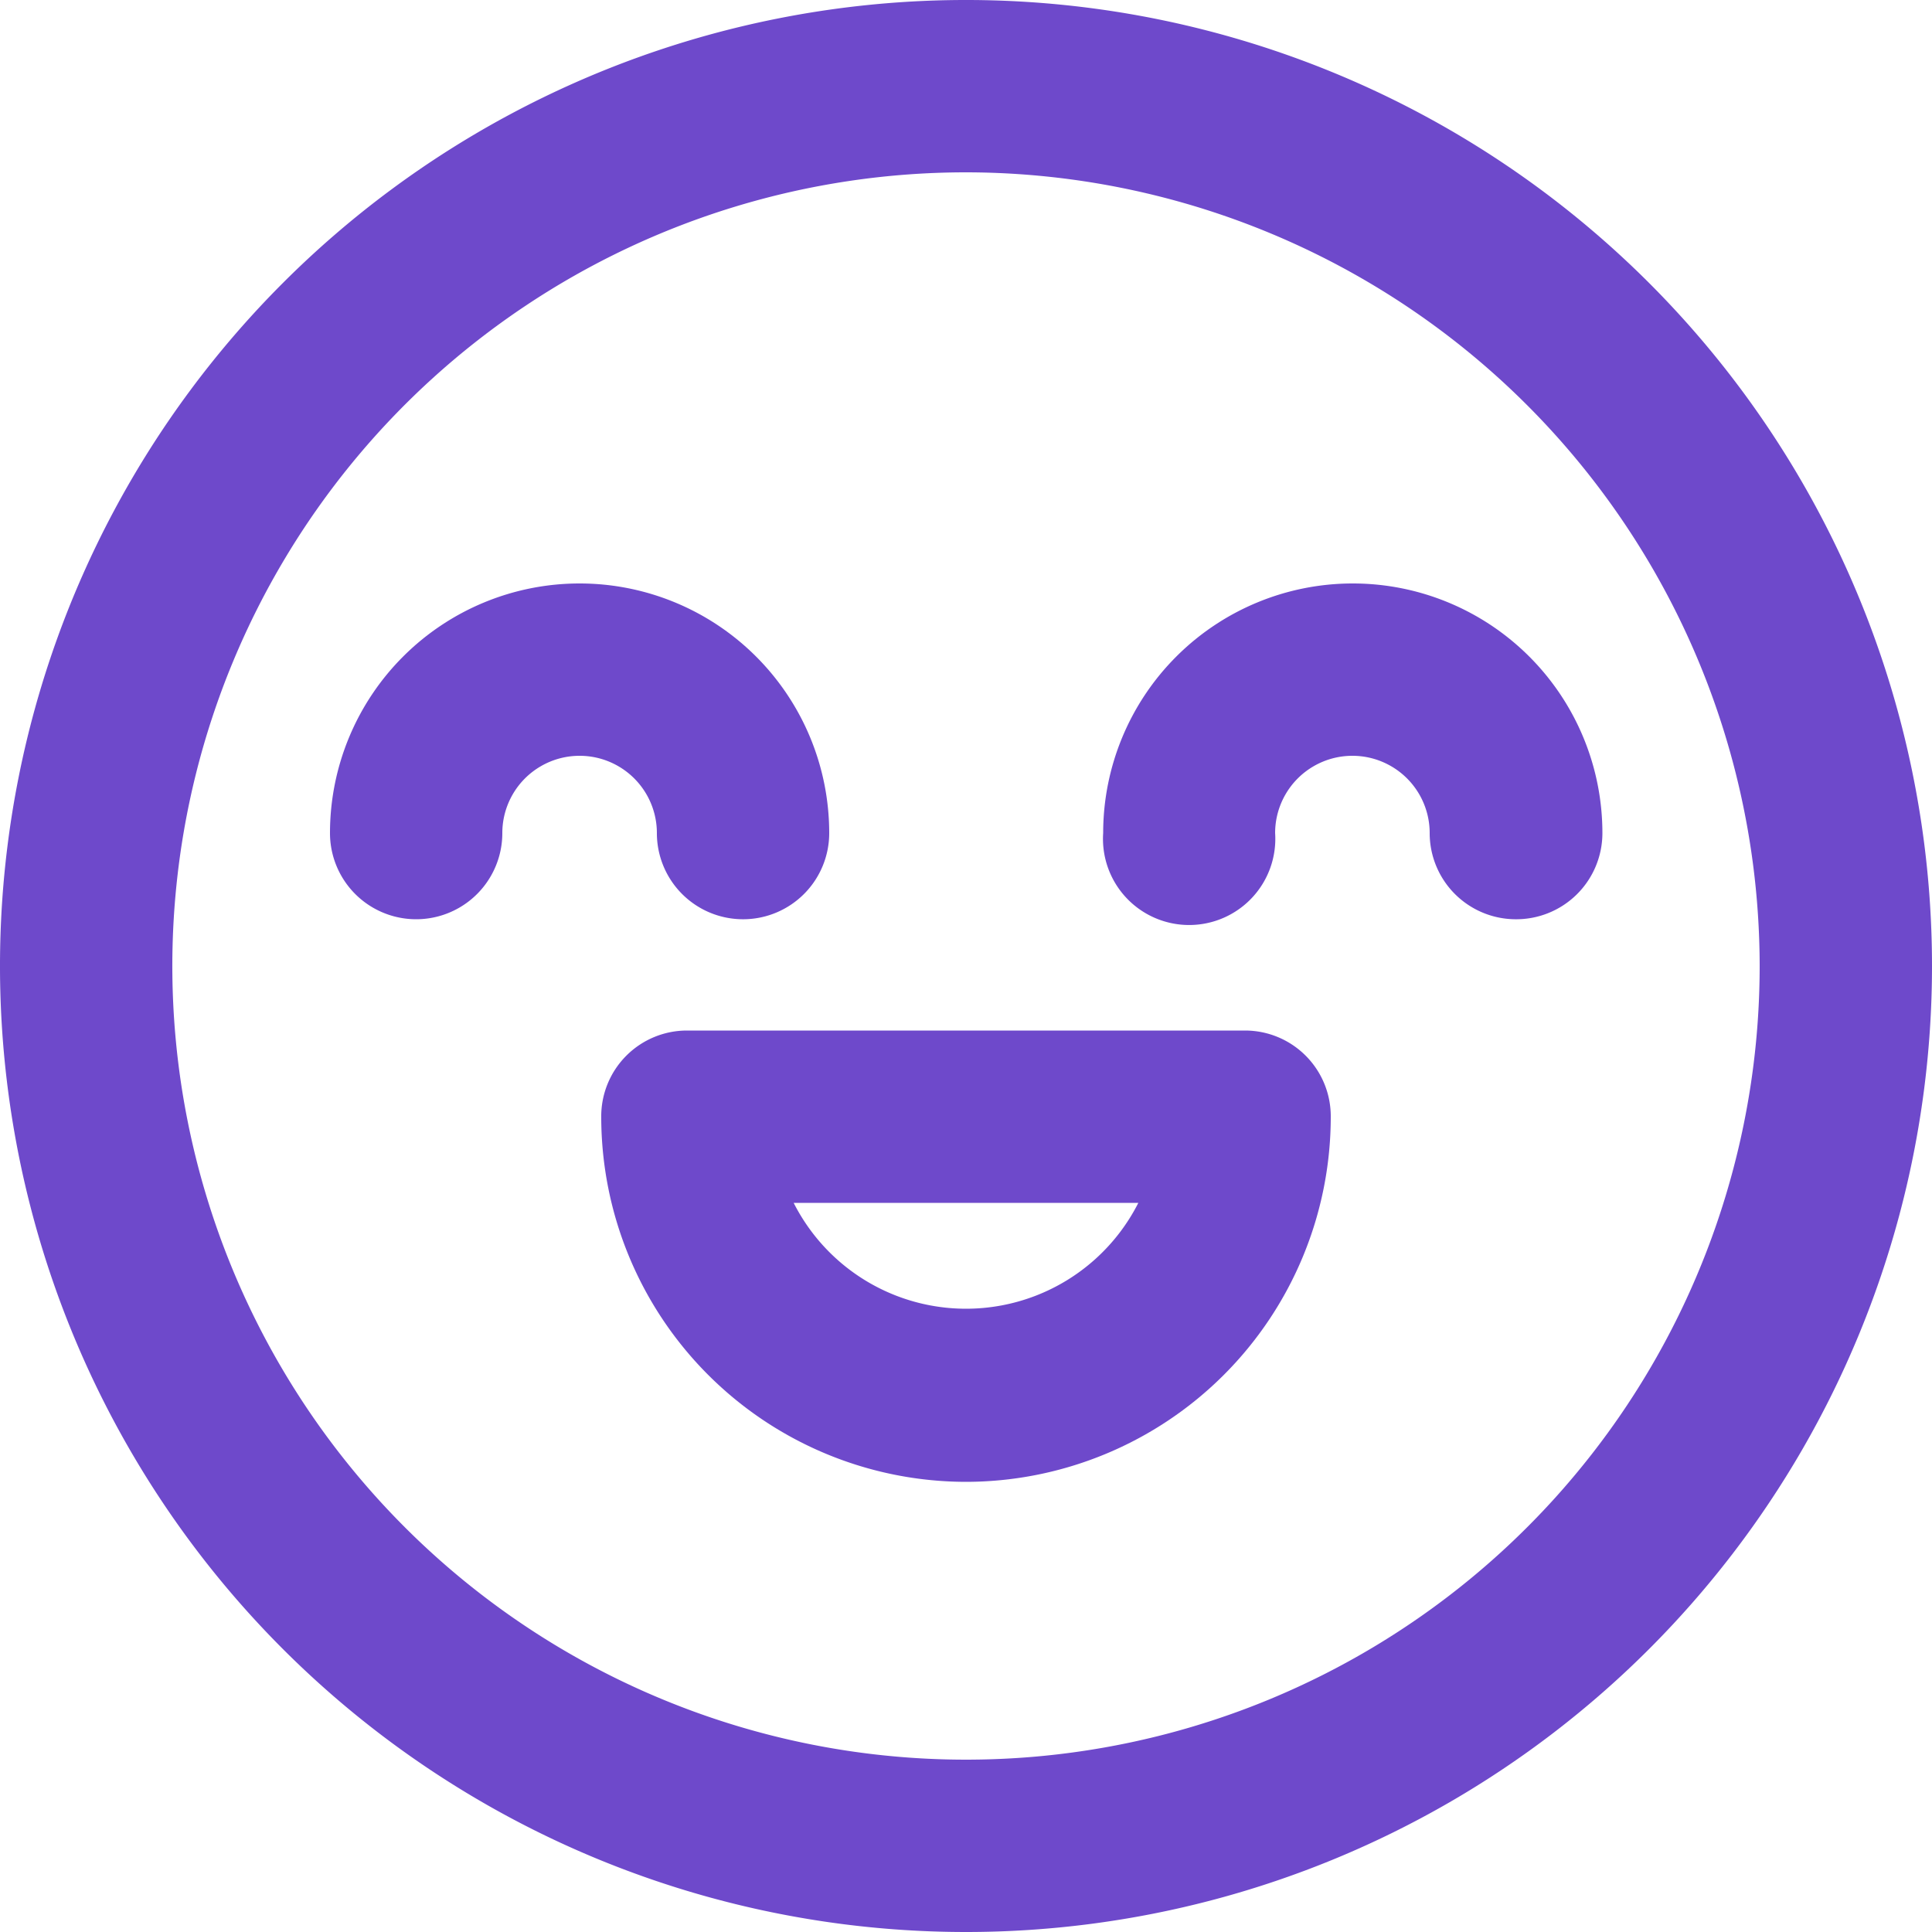
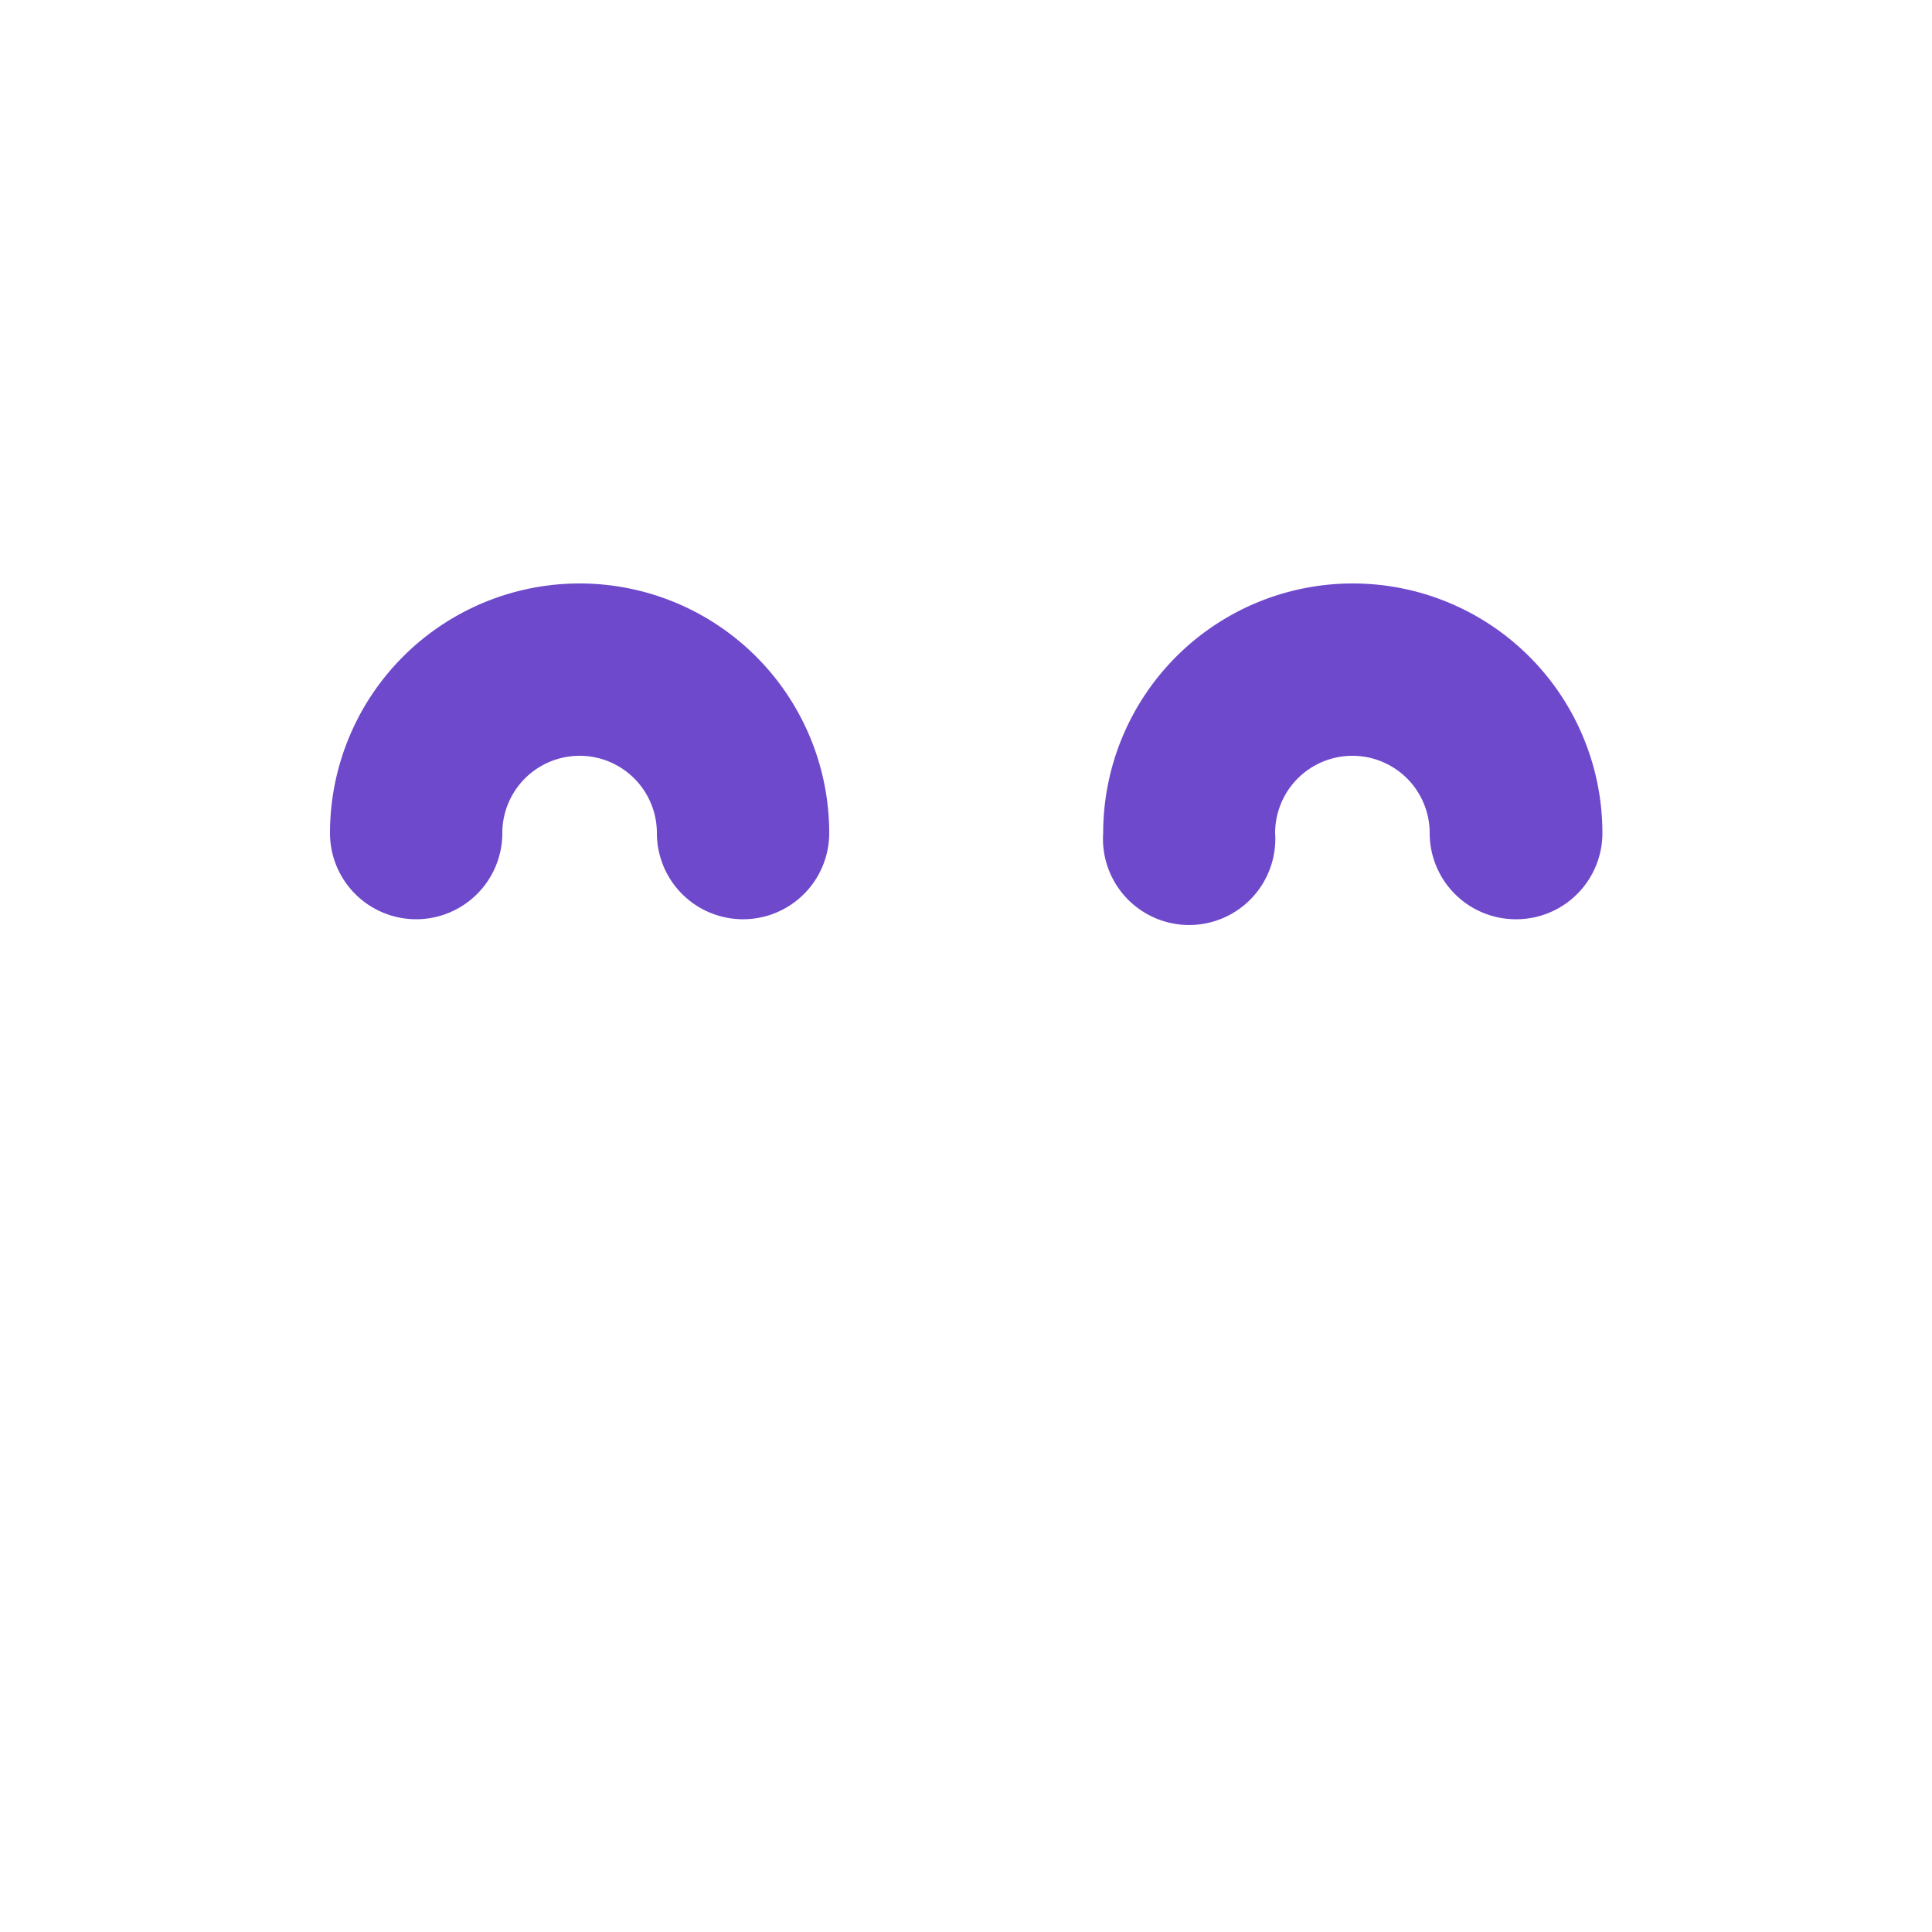
<svg xmlns="http://www.w3.org/2000/svg" id="Layer_1" data-name="Layer 1" viewBox="0 0 50 50">
  <defs>
    <style>.cls-1{fill:#6e49cb;}</style>
  </defs>
-   <path class="cls-1" d="M25,50A25,25,0,1,1,50,25,25,25,0,0,1,25,50ZM25,4.46A20.54,20.54,0,1,0,45.54,25,20.56,20.56,0,0,0,25,4.46Z" />
  <path class="cls-1" d="M19.26,23.79A2.23,2.23,0,0,1,17,21.56a2,2,0,0,0-4,0,2.23,2.23,0,1,1-4.46,0,6.46,6.46,0,0,1,12.92,0A2.23,2.23,0,0,1,19.26,23.79Z" />
  <path class="cls-1" d="M39.2,23.79A2.23,2.23,0,0,1,37,21.56a2,2,0,0,0-4,0,2.23,2.23,0,1,1-4.45,0,6.46,6.46,0,0,1,12.92,0A2.23,2.23,0,0,1,39.2,23.79Z" />
-   <path class="cls-1" d="M25,38.35a9.45,9.45,0,0,1-9.44-9.45,2.22,2.22,0,0,1,2.22-2.23H32.22a2.22,2.22,0,0,1,2.22,2.23A9.45,9.45,0,0,1,25,38.35Zm-4.46-7.22a5,5,0,0,0,8.92,0Z" />
</svg>